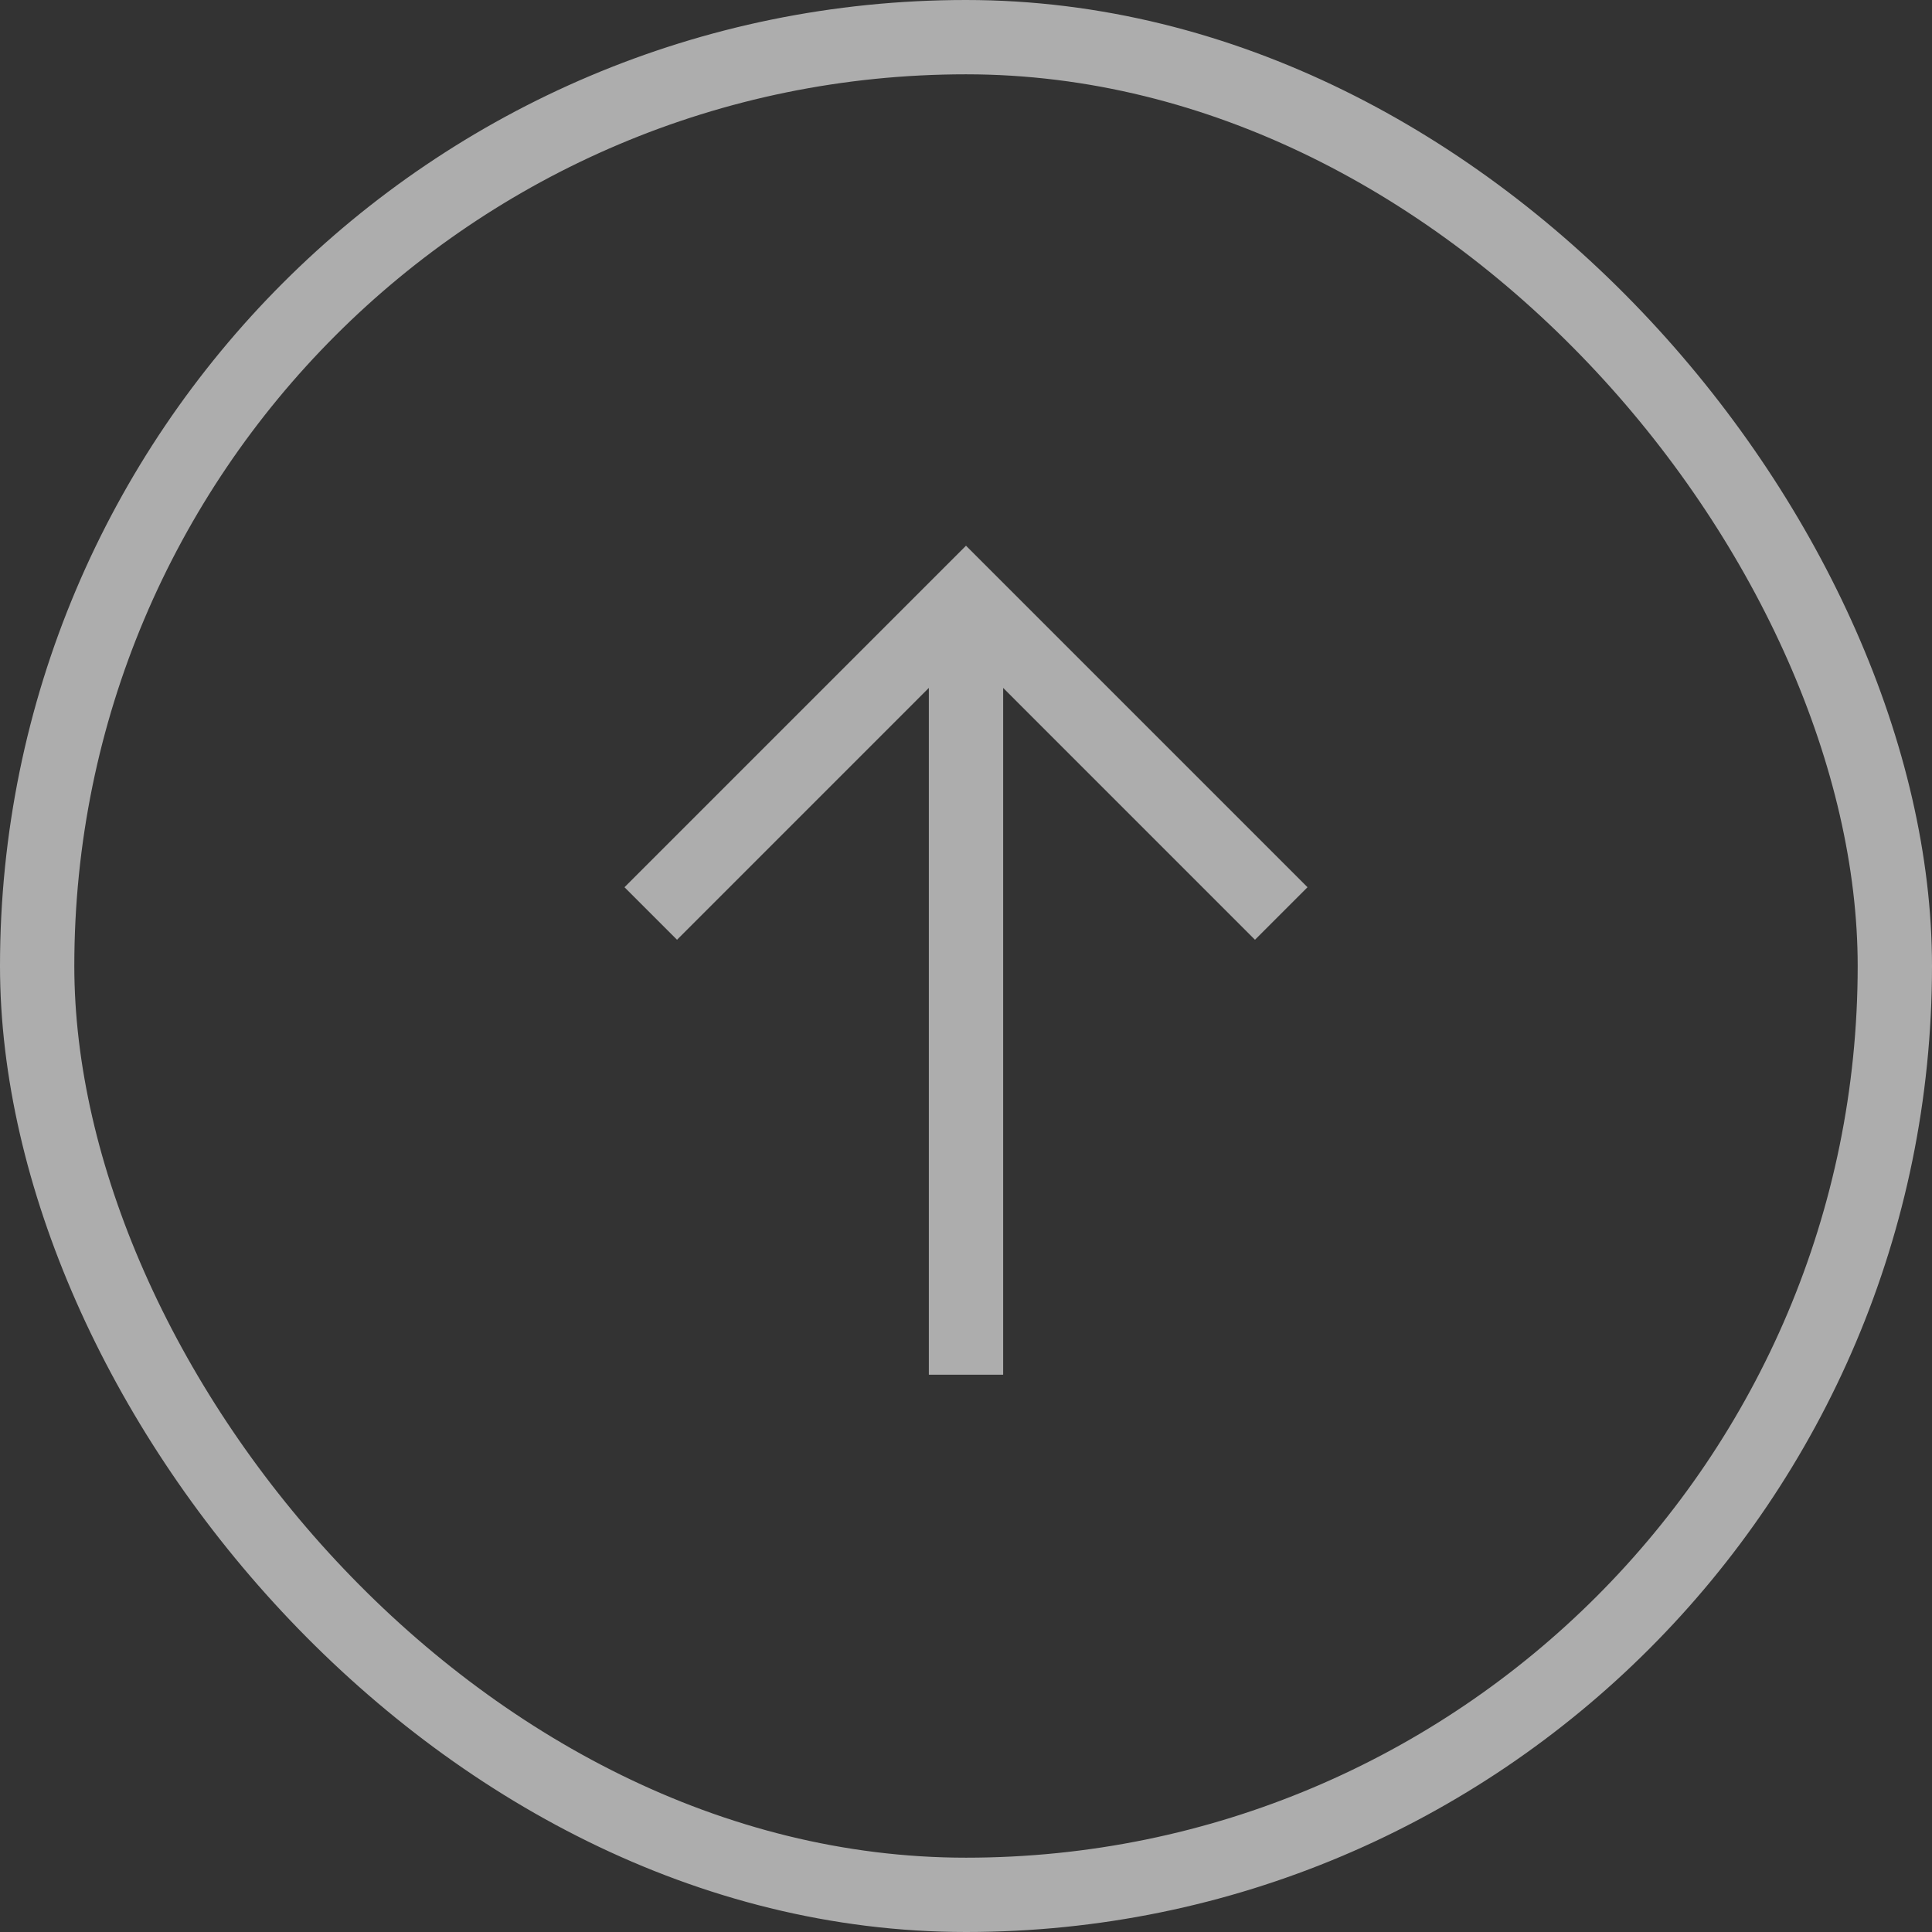
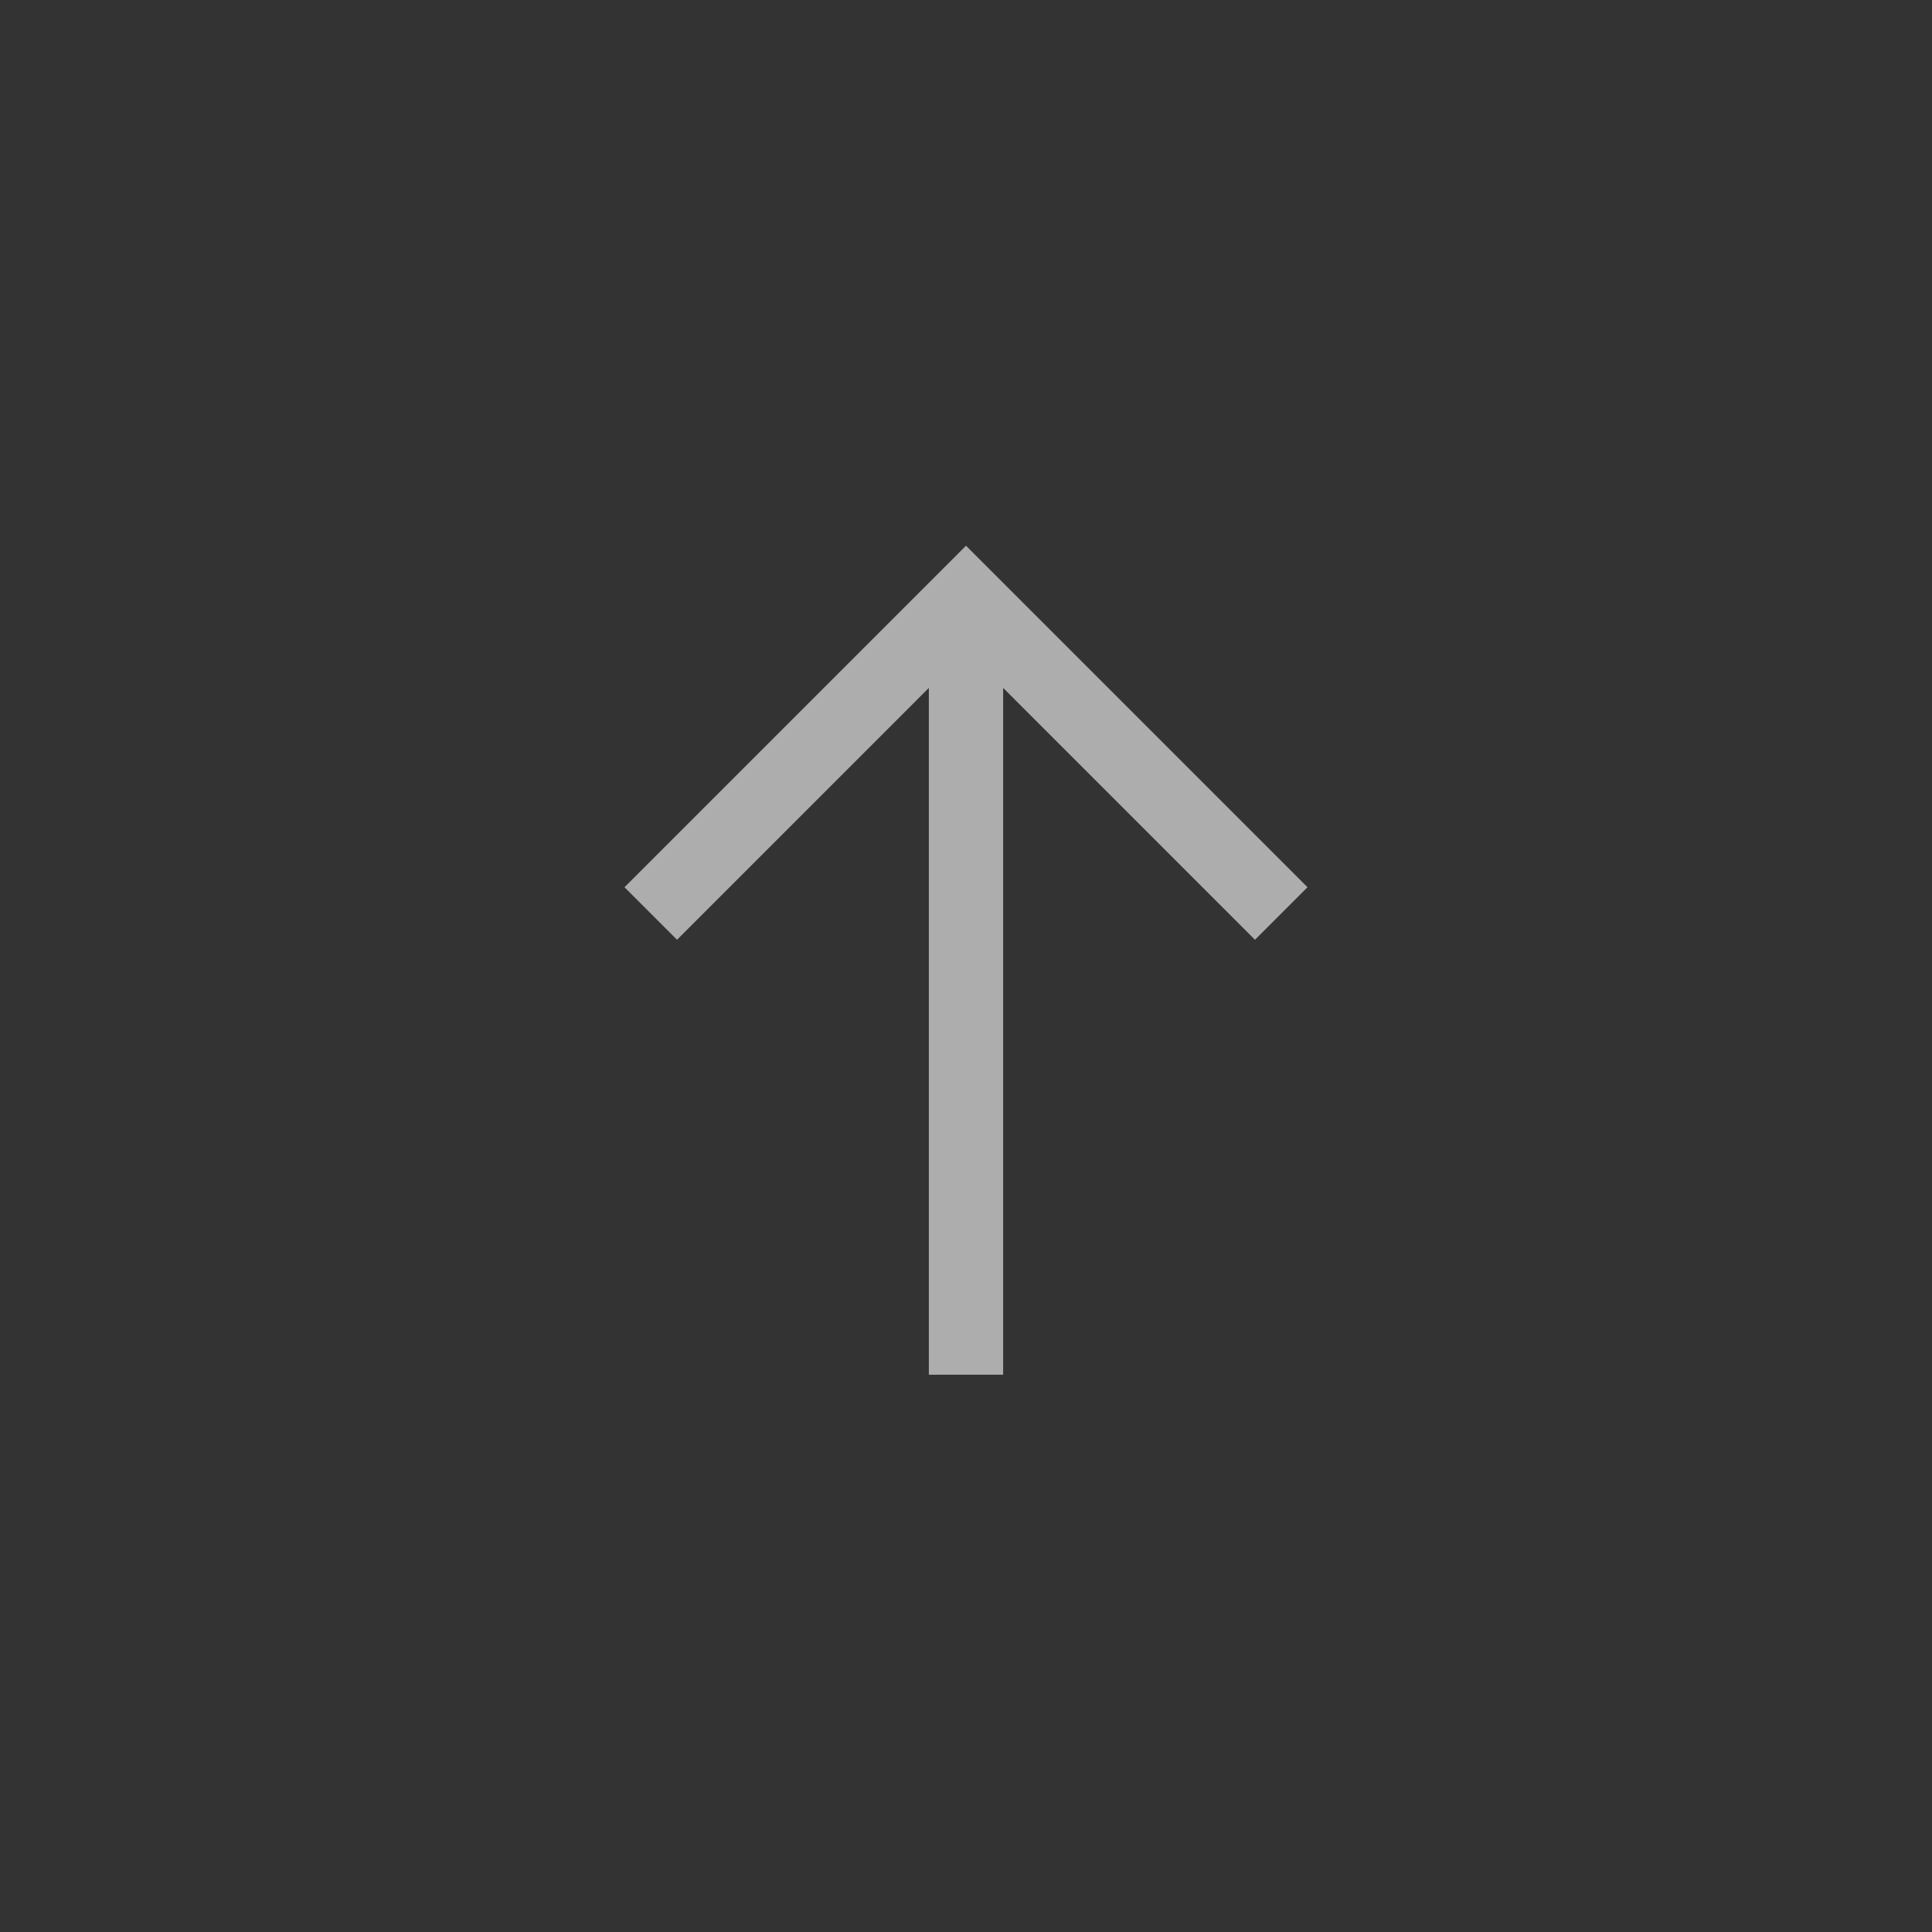
<svg xmlns="http://www.w3.org/2000/svg" width="52" height="52" viewBox="0 0 52 52" fill="none">
  <rect x="0" y="0" width="52" height="52" fill="#333333" stroke="none" />
  <g opacity="0.6">
    <path d="M16.808 23.88L18.222 25.294L25 18.515V37.001H27V18.515L33.778 25.294L35.192 23.88L26 14.688L16.808 23.88Z" fill="white" />
-     <rect x="1" y="1" width="50" height="50" rx="25" stroke="white" stroke-width="2" />
  </g>
</svg>